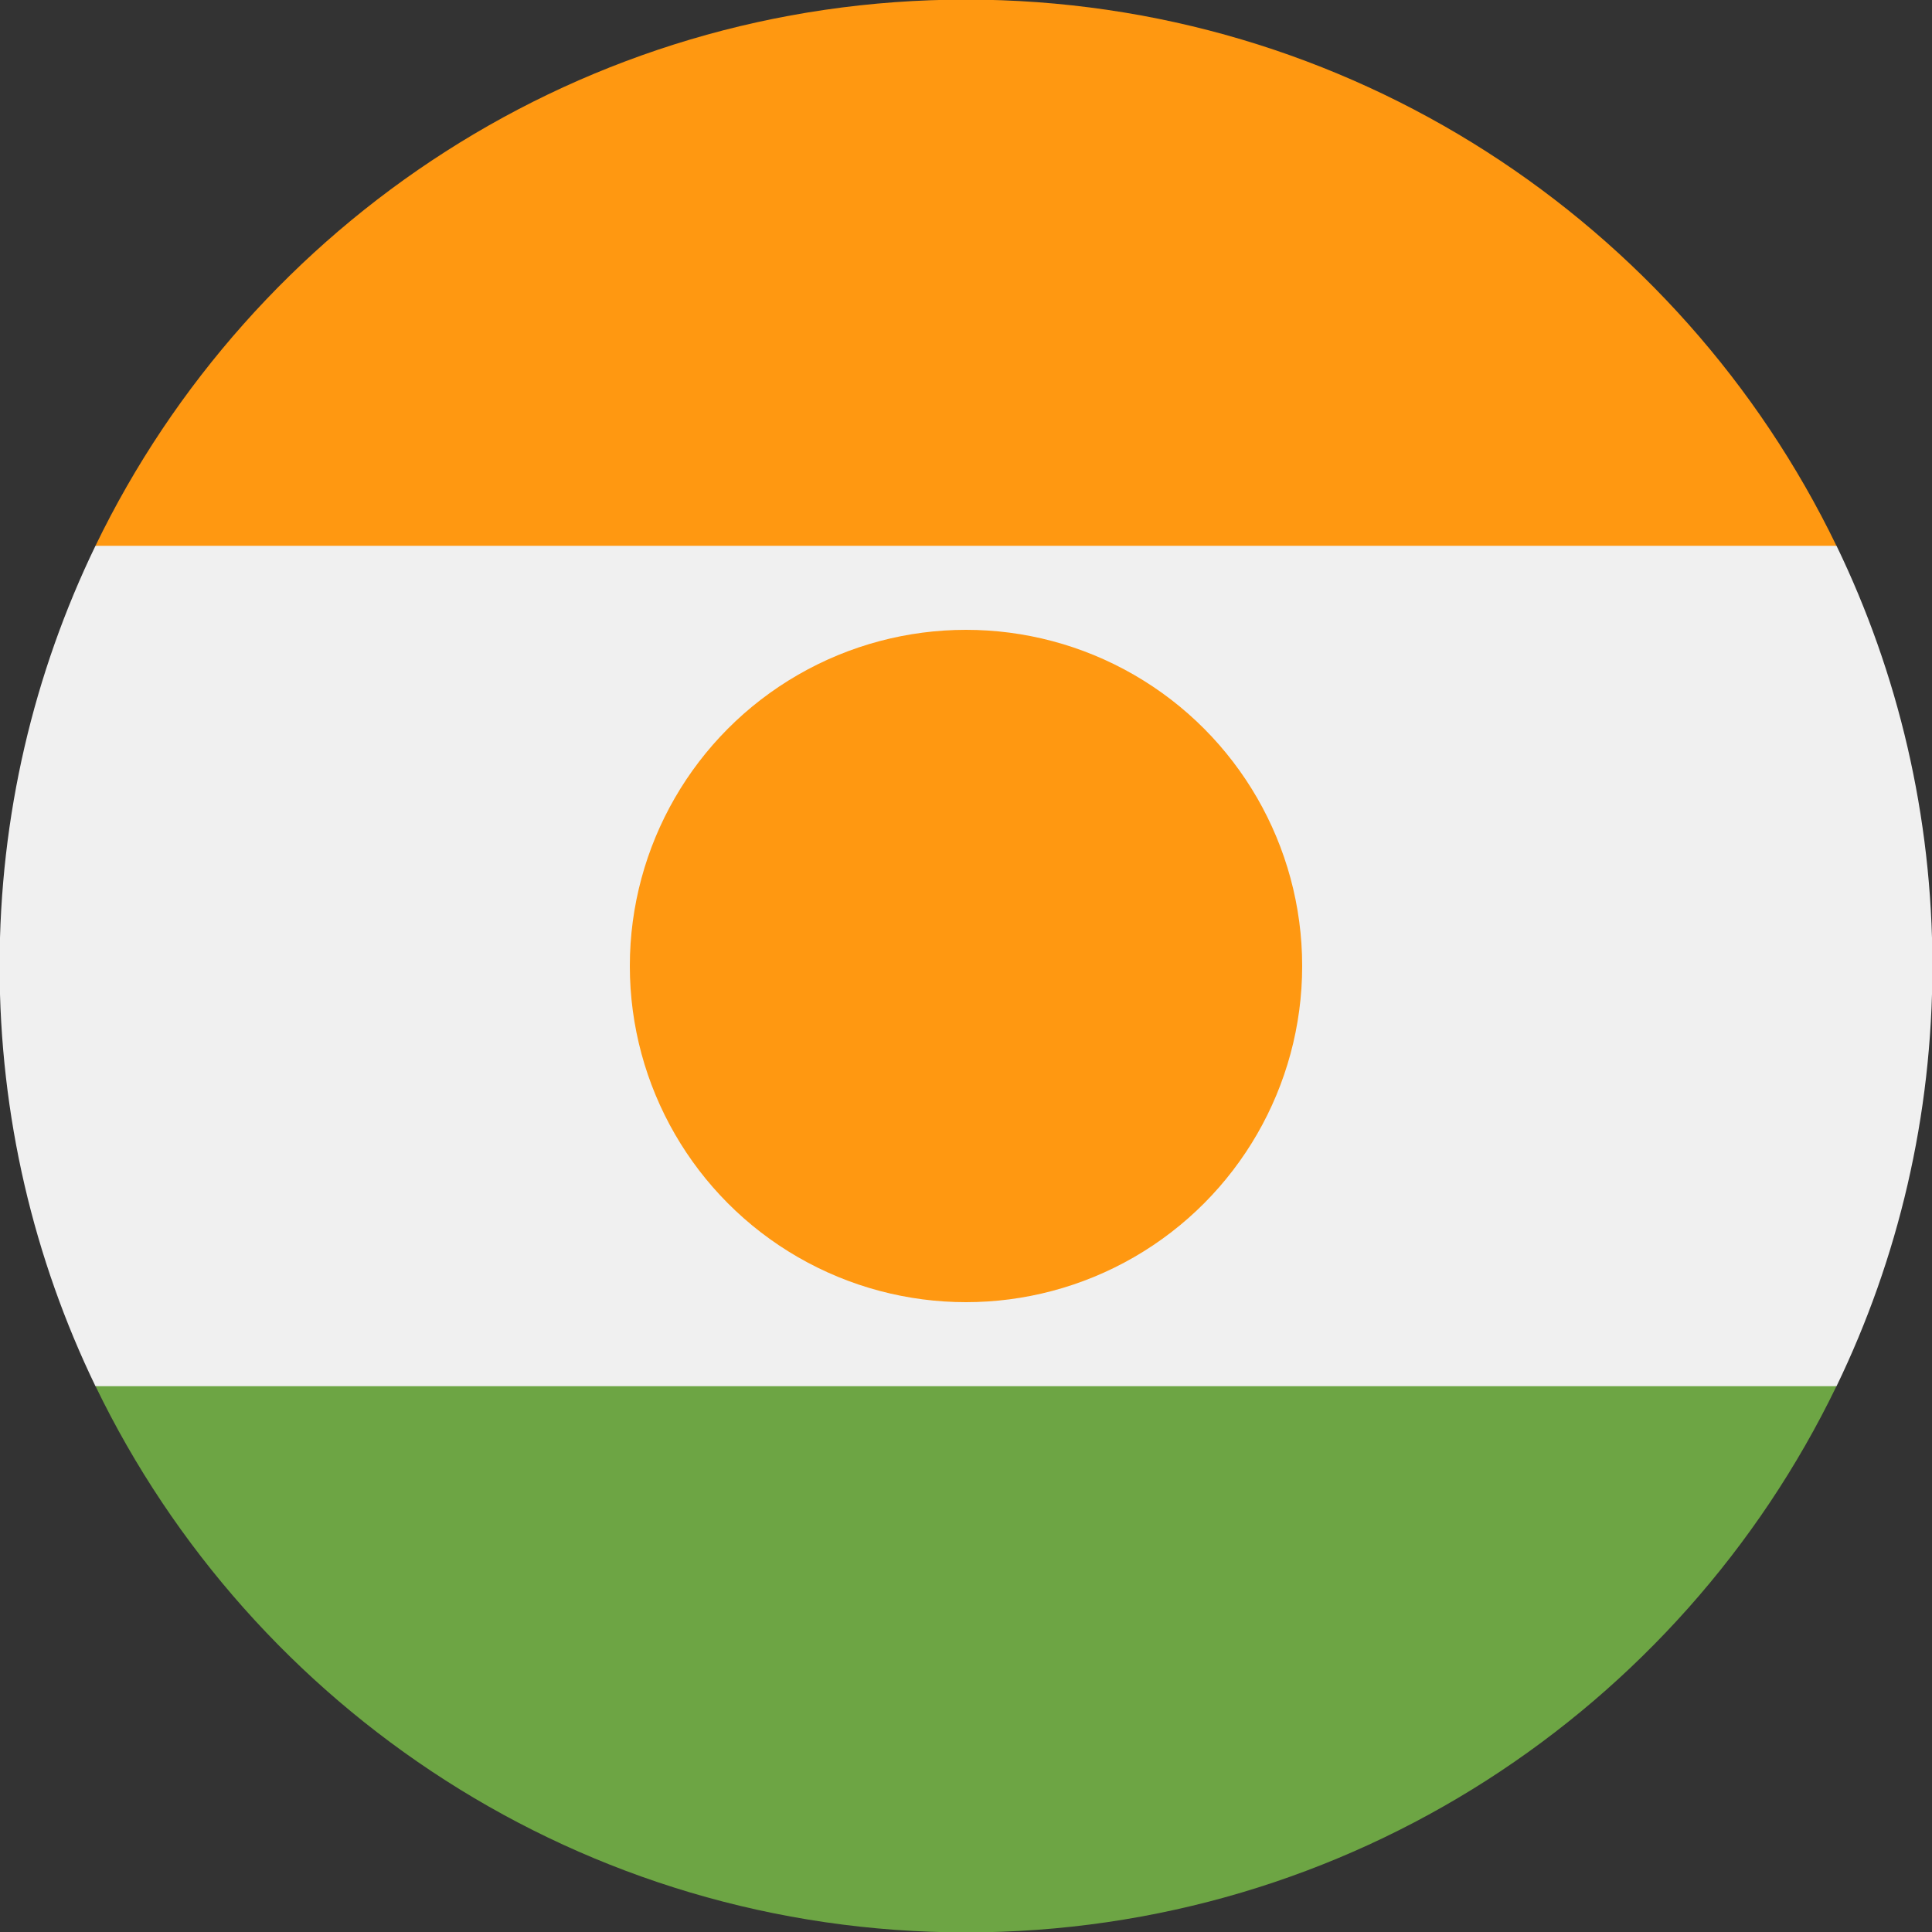
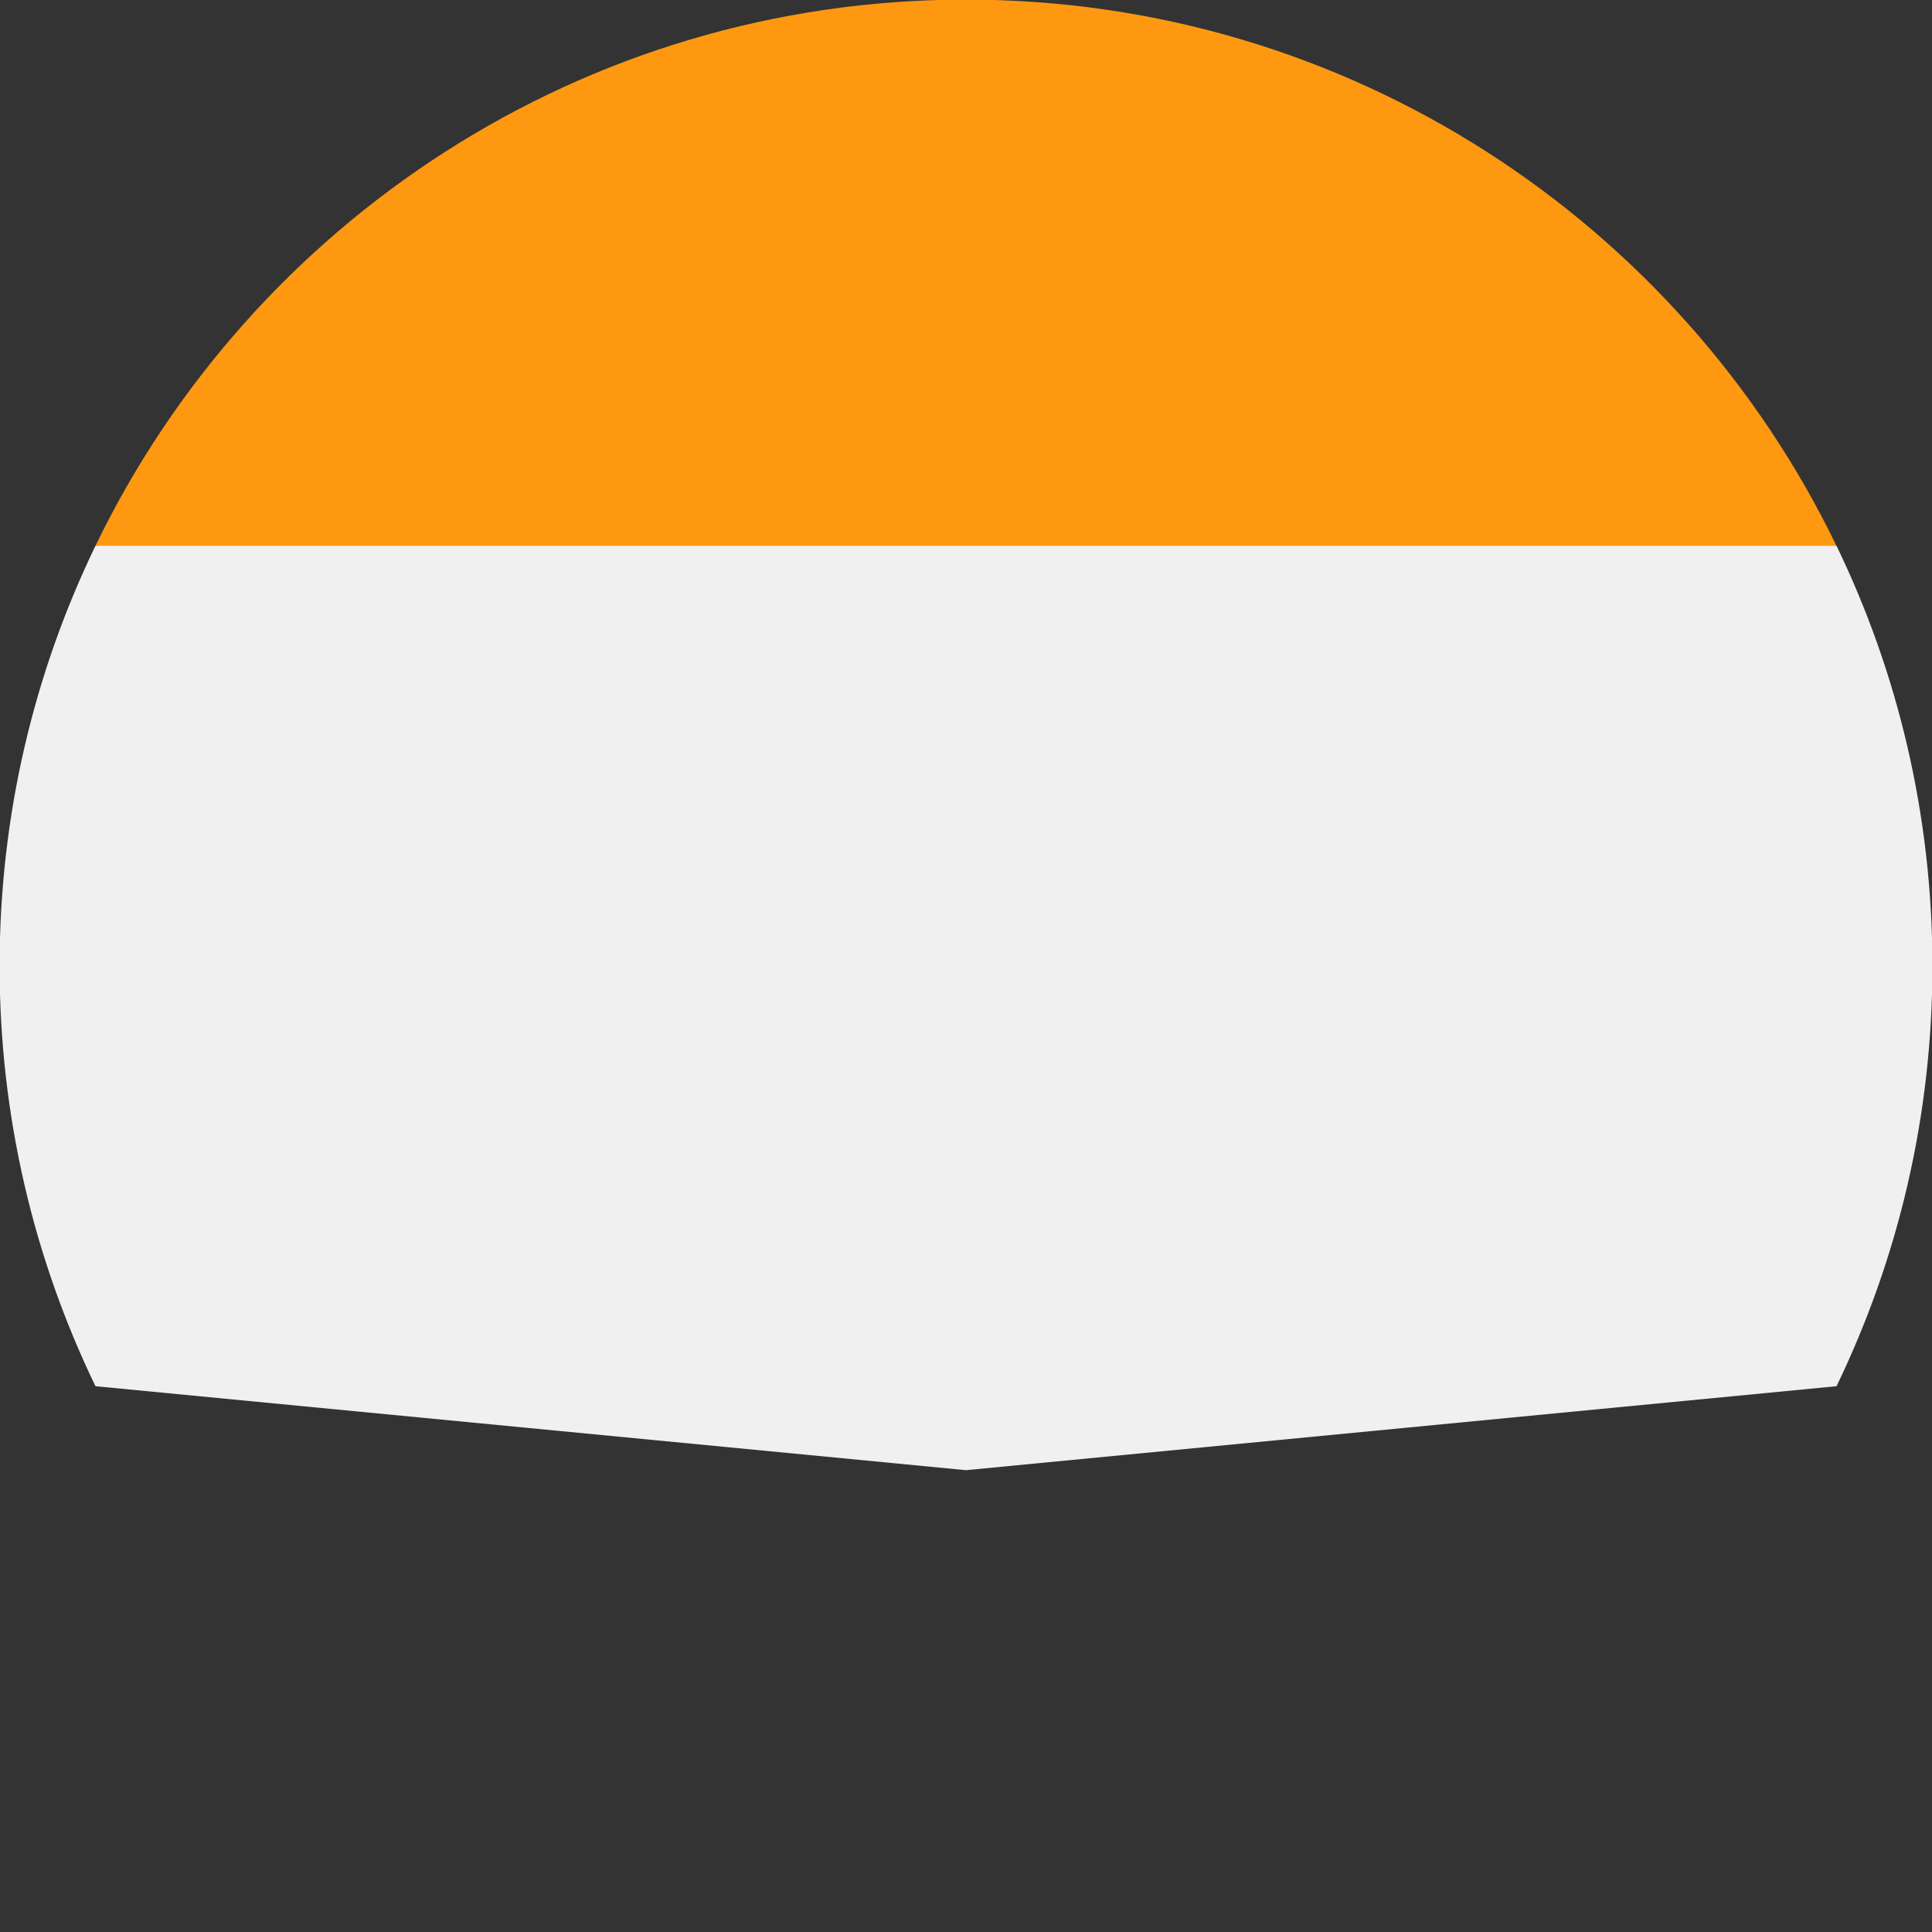
<svg xmlns="http://www.w3.org/2000/svg" width="24px" height="24px" viewBox="0 0 24 24" version="1.1">
  <rect x="0" y="0" width="24" height="24" fill="#333333" stroke="none" />
  <title>ner</title>
  <desc>Created with Sketch.</desc>
  <g id="ner" stroke="none" stroke-width="1" fill="none" fill-rule="evenodd">
    <g id="Group" transform="translate(-0.005, -0.005)" fill-rule="nonzero">
      <path d="M1.191,6.785 C0.428,8.364 0,10.134 0,12.005 C0,13.876 0.428,15.646 1.191,17.225 L12.005,18.268 L22.819,17.225 C23.582,15.646 24.01,13.876 24.01,12.005 C24.01,10.134 23.582,8.364 22.819,6.785 L12.005,5.742 L1.191,6.785 Z" id="Path" fill="#F0F0F0" />
-       <path d="M1.192,17.225 C3.133,21.24 7.245,24.01 12.005,24.01 C16.765,24.01 20.877,21.24 22.818,17.225 L1.192,17.225 Z" id="Path" fill="#6DA544" />
      <g transform="translate(1.172, 0)" fill="#FF9811">
        <path d="M0.019,6.785 L21.646,6.785 C19.704,2.77 15.592,0 10.833,0 C6.073,0 1.961,2.77 0.019,6.785 Z" id="Path" />
-         <circle id="Oval" cx="10.833" cy="12.005" r="4.176" />
      </g>
    </g>
  </g>
</svg>